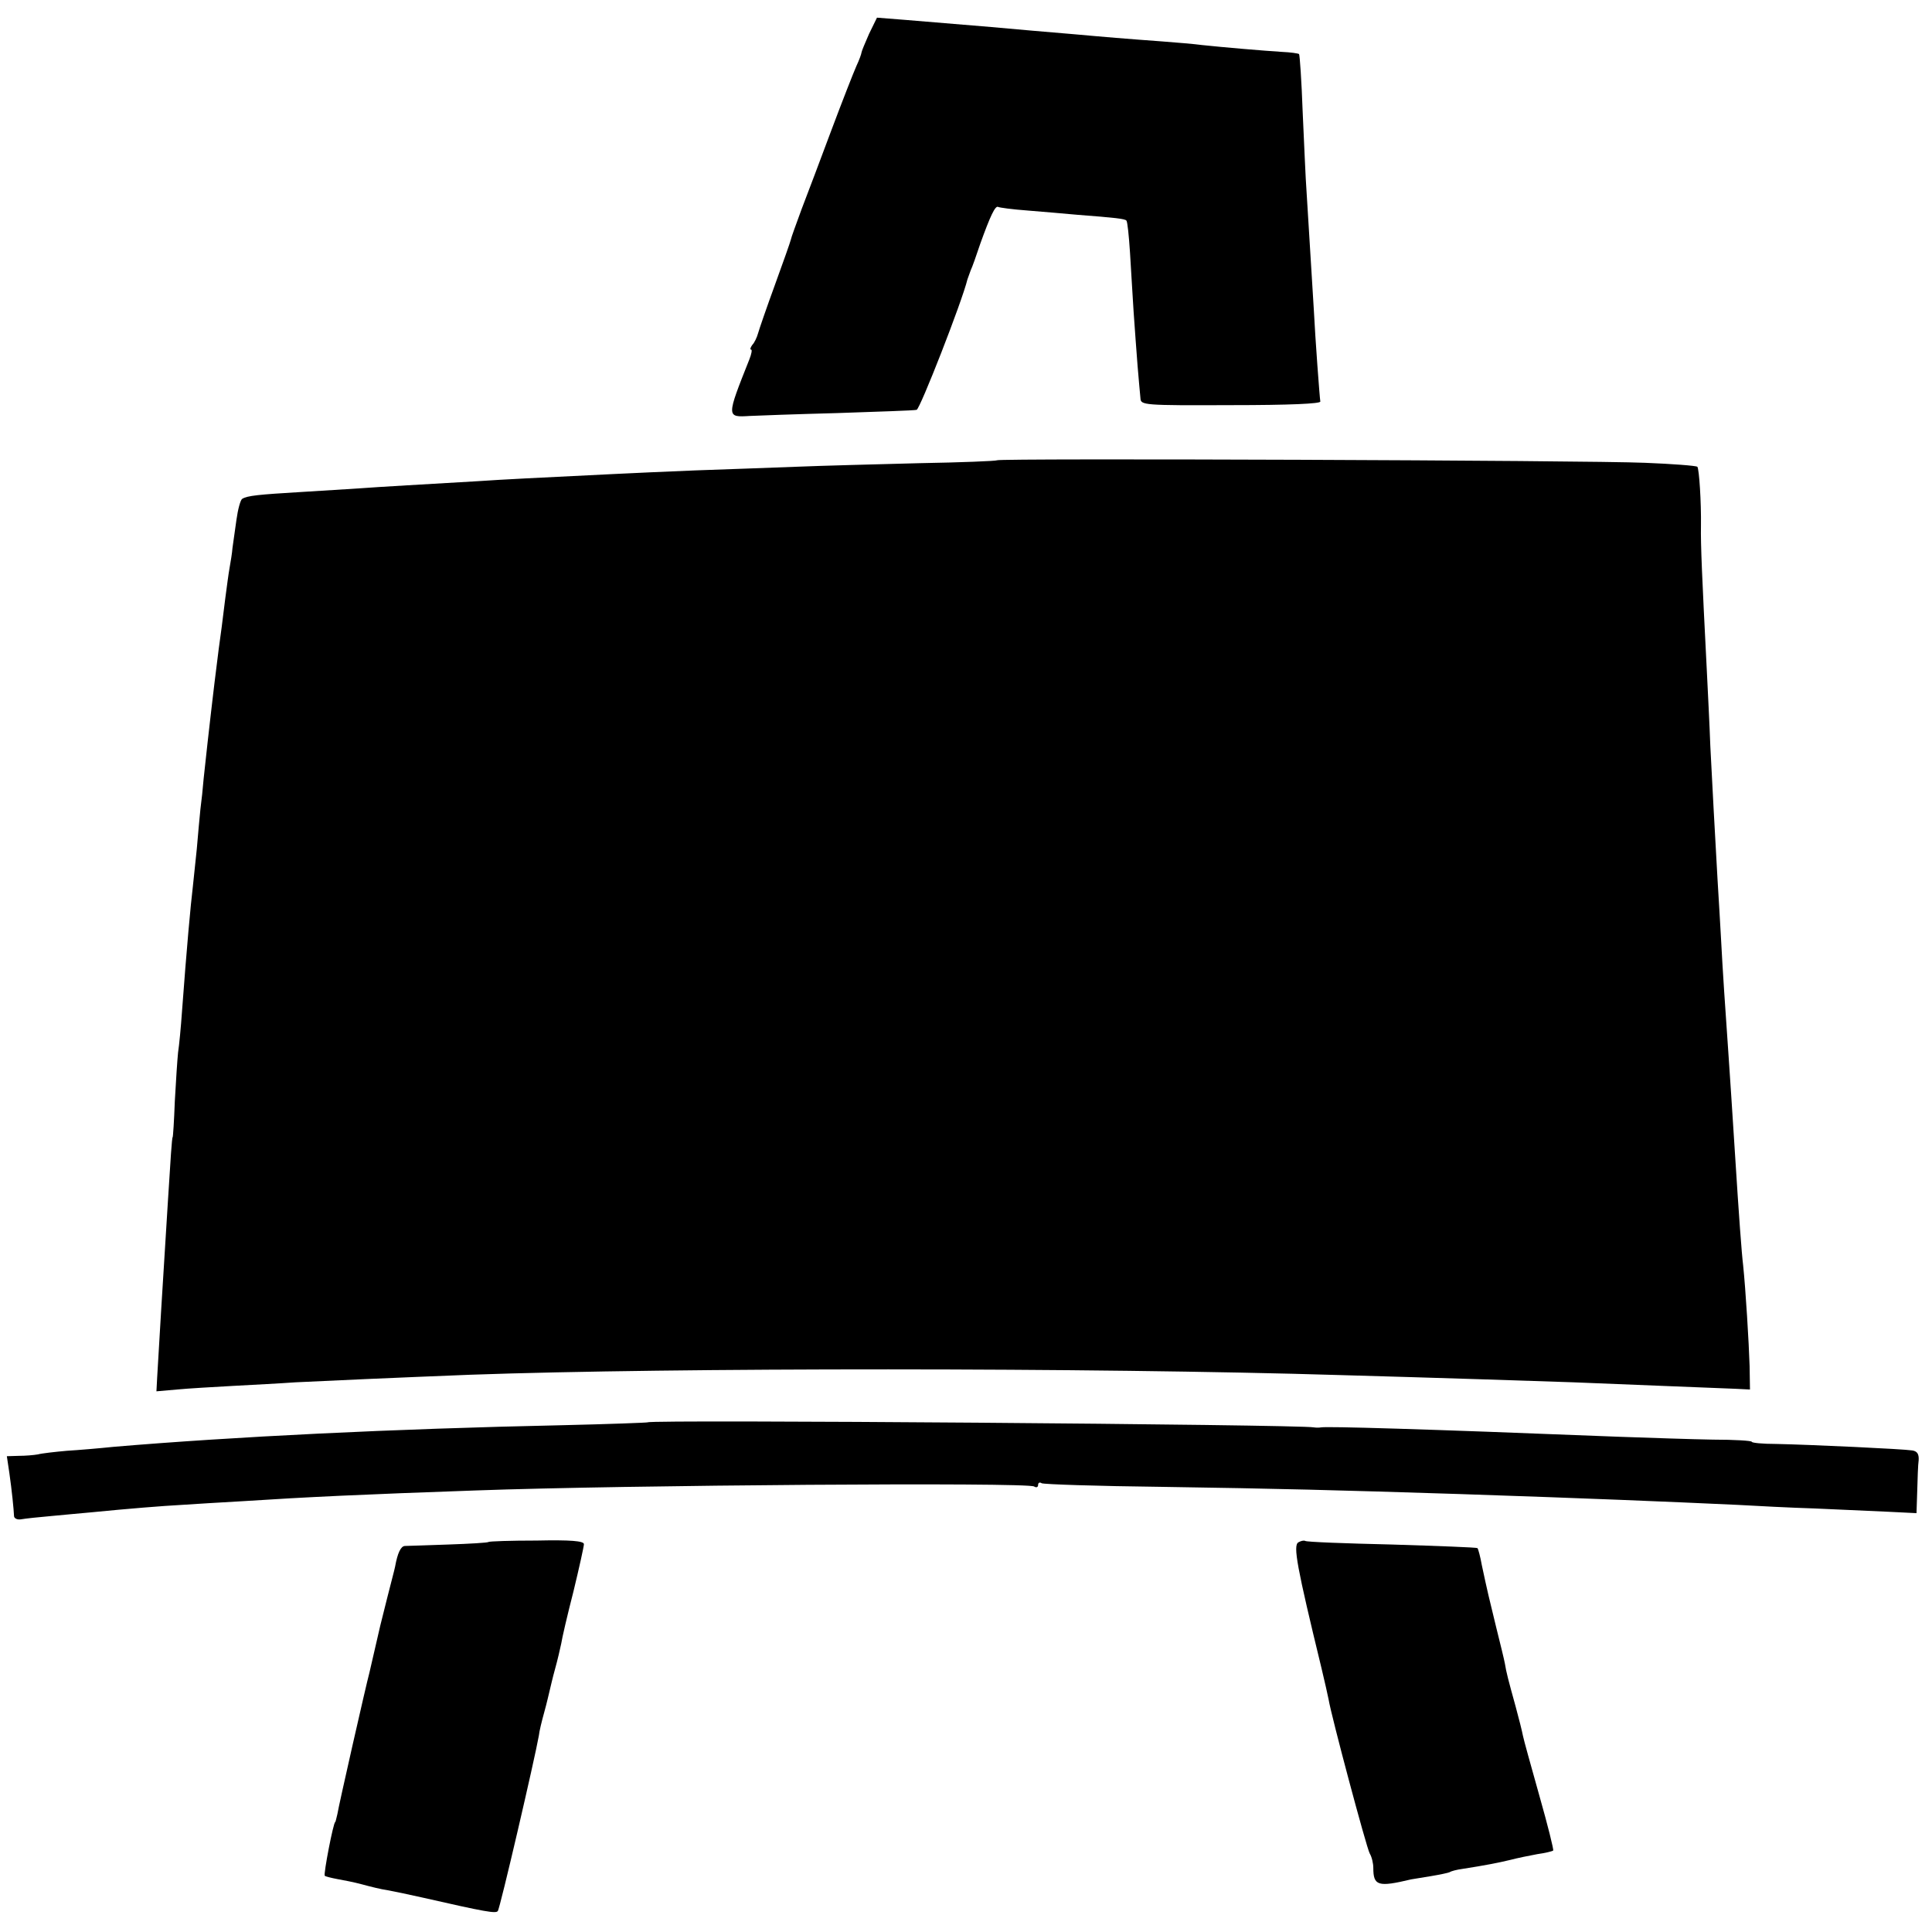
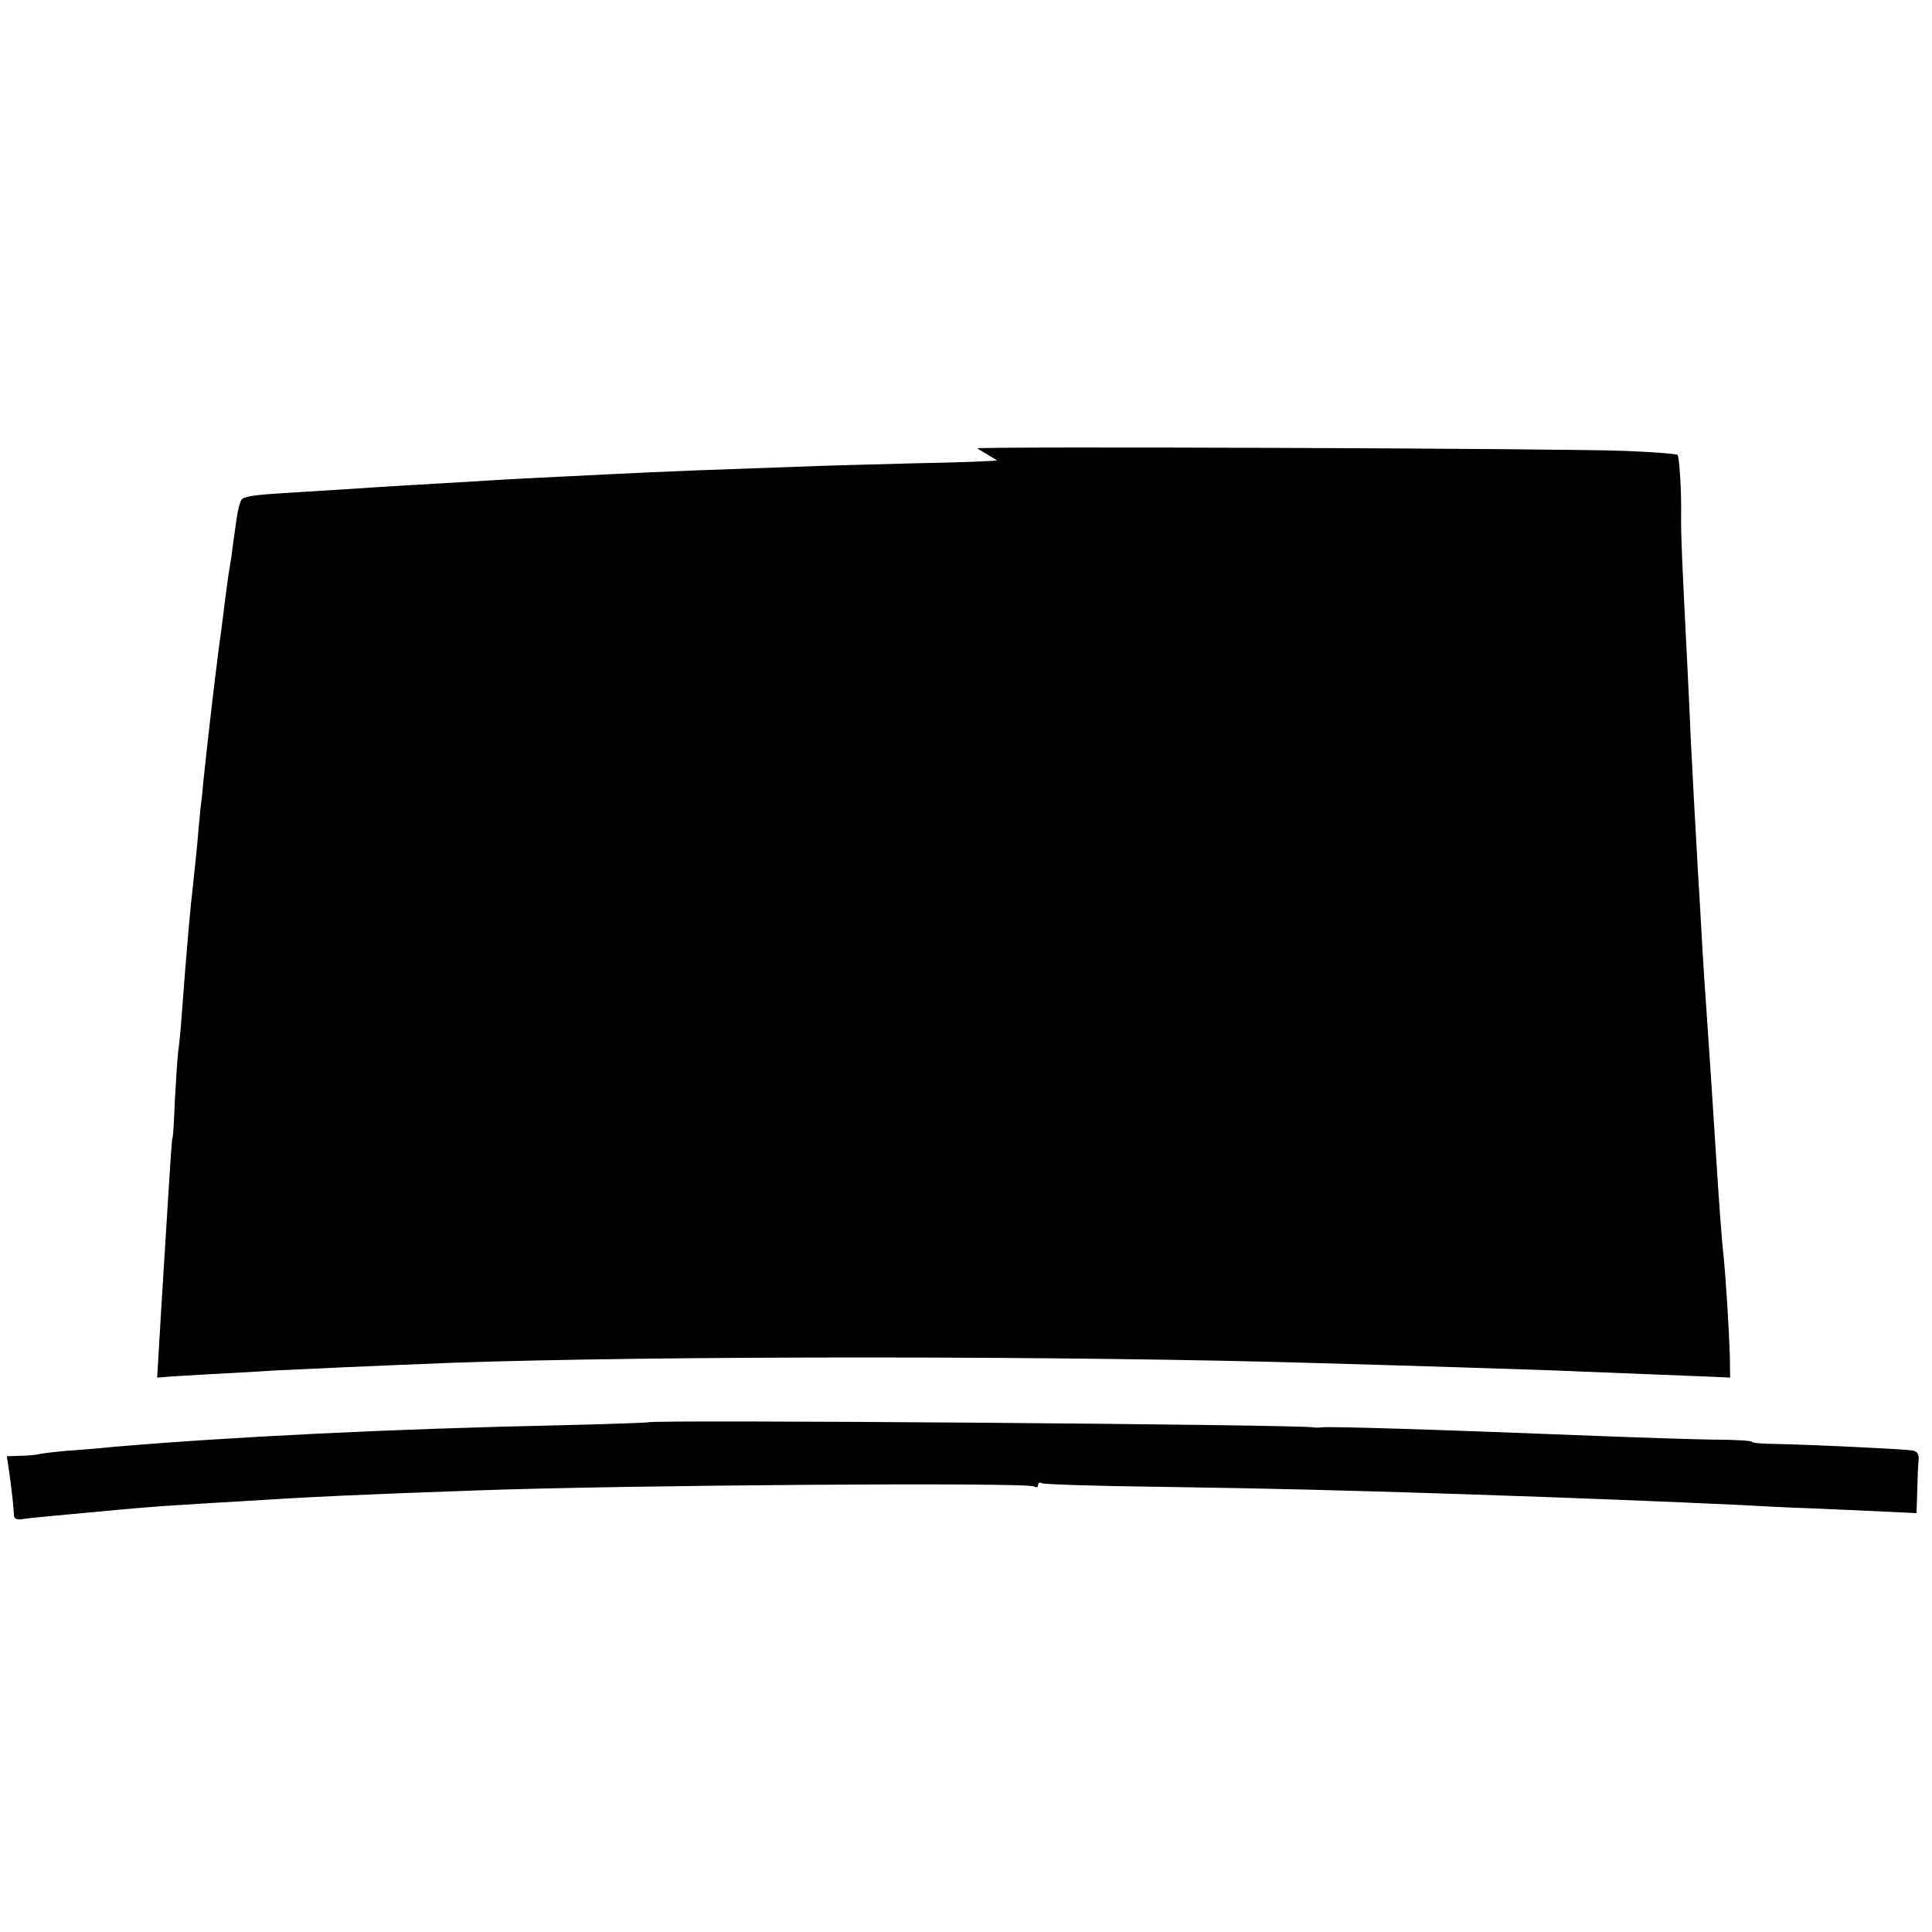
<svg xmlns="http://www.w3.org/2000/svg" version="1.0" width="536pt" height="536pt" viewBox="0 0 536 536" preserveAspectRatio="xMidYMid meet">
  <g transform="translate(0,536) scale(0.1,-0.1)" fill="#000000" stroke="none">
-     <path d="M2411 5266 c-11 -25 -21 -49 -21 -52 0 -3 -6 -20 -14 -37 -8 -18 -39 -97 -69 -177 -30 -80 -67 -179 -83 -220 -15 -41 -29 -79 -30 -85 -1 -5 -21 -62 -44 -125 -23 -63 -44 -124 -47 -135 -3 -11 -10 -26 -16 -32 -5 -7 -7 -13 -3 -13 3 0 1 -12 -5 -27 -64 -161 -64 -161 1 -157 19 1 129 5 243 8 114 4 213 7 220 9 9 1 126 300 141 362 2 6 6 17 9 25 4 8 16 42 27 75 27 75 41 105 49 101 3 -2 40 -7 81 -10 41 -3 104 -9 140 -12 104 -8 131 -11 135 -16 3 -3 7 -43 10 -89 3 -46 7 -120 10 -164 3 -44 8 -111 11 -150 3 -38 7 -79 8 -90 1 -19 8 -20 251 -19 164 0 249 4 248 10 -2 12 -14 174 -18 254 -3 52 -10 162 -20 325 -3 39 -7 140 -11 225 -3 85 -8 157 -10 160 -3 2 -24 5 -47 6 -49 3 -166 13 -222 19 -22 3 -71 7 -110 10 -38 3 -97 7 -130 10 -33 3 -85 7 -115 10 -74 6 -163 14 -230 20 -70 6 -145 12 -241 20 l-76 6 -22 -45z" />
-     <path d="M2766 4083 c-2 -2 -99 -6 -215 -8 -117 -3 -271 -7 -344 -10 -73 -3 -197 -7 -277 -10 -80 -3 -181 -8 -225 -10 -224 -11 -307 -15 -380 -20 -136 -8 -278 -16 -330 -20 -27 -2 -99 -6 -160 -10 -117 -7 -149 -10 -163 -19 -5 -3 -12 -29 -16 -58 -4 -29 -9 -64 -11 -78 -1 -14 -5 -38 -8 -55 -3 -16 -8 -55 -12 -85 -4 -30 -8 -66 -10 -80 -4 -28 -11 -80 -20 -155 -3 -27 -8 -66 -10 -85 -5 -41 -13 -116 -20 -180 -2 -25 -6 -63 -9 -85 -2 -22 -7 -71 -10 -110 -4 -38 -9 -86 -11 -105 -6 -49 -17 -169 -30 -345 -3 -44 -8 -96 -11 -115 -2 -19 -6 -80 -9 -135 -2 -55 -5 -100 -6 -100 -2 0 -6 -62 -13 -175 -13 -205 -27 -437 -30 -492 l-2 -38 57 5 c31 3 101 7 155 10 55 3 133 7 174 10 79 4 282 13 485 21 561 20 1727 20 2415 -1 252 -7 562 -17 645 -20 140 -6 406 -16 450 -18 l40 -2 -1 65 c-2 65 -11 213 -18 280 -4 32 -12 141 -22 300 -10 158 -13 200 -18 275 -10 141 -17 248 -21 325 -2 41 -7 118 -10 170 -8 141 -14 252 -20 370 -2 57 -7 154 -10 215 -13 254 -17 346 -16 395 1 67 -5 159 -10 165 -4 3 -69 8 -145 11 -162 7 -1792 13 -1798 7z" />
+     <path d="M2766 4083 c-2 -2 -99 -6 -215 -8 -117 -3 -271 -7 -344 -10 -73 -3 -197 -7 -277 -10 -80 -3 -181 -8 -225 -10 -224 -11 -307 -15 -380 -20 -136 -8 -278 -16 -330 -20 -27 -2 -99 -6 -160 -10 -117 -7 -149 -10 -163 -19 -5 -3 -12 -29 -16 -58 -4 -29 -9 -64 -11 -78 -1 -14 -5 -38 -8 -55 -3 -16 -8 -55 -12 -85 -4 -30 -8 -66 -10 -80 -4 -28 -11 -80 -20 -155 -3 -27 -8 -66 -10 -85 -5 -41 -13 -116 -20 -180 -2 -25 -6 -63 -9 -85 -2 -22 -7 -71 -10 -110 -4 -38 -9 -86 -11 -105 -6 -49 -17 -169 -30 -345 -3 -44 -8 -96 -11 -115 -2 -19 -6 -80 -9 -135 -2 -55 -5 -100 -6 -100 -2 0 -6 -62 -13 -175 -13 -205 -27 -437 -30 -492 c31 3 101 7 155 10 55 3 133 7 174 10 79 4 282 13 485 21 561 20 1727 20 2415 -1 252 -7 562 -17 645 -20 140 -6 406 -16 450 -18 l40 -2 -1 65 c-2 65 -11 213 -18 280 -4 32 -12 141 -22 300 -10 158 -13 200 -18 275 -10 141 -17 248 -21 325 -2 41 -7 118 -10 170 -8 141 -14 252 -20 370 -2 57 -7 154 -10 215 -13 254 -17 346 -16 395 1 67 -5 159 -10 165 -4 3 -69 8 -145 11 -162 7 -1792 13 -1798 7z" />
    <path d="M1797 1414 c-1 -1 -108 -5 -237 -8 -472 -10 -914 -32 -1245 -60 -38 -4 -97 -9 -130 -11 -33 -3 -69 -7 -80 -10 -11 -2 -35 -4 -53 -4 l-33 -1 7 -47 c7 -49 12 -99 13 -120 1 -6 10 -10 20 -8 11 2 48 6 83 9 34 3 83 8 108 10 112 11 200 18 255 21 33 2 107 7 165 10 185 12 336 19 650 30 412 15 1529 23 1549 11 6 -4 11 -2 11 4 0 6 4 9 10 5 5 -3 154 -8 332 -10 329 -5 482 -9 828 -20 359 -12 575 -21 770 -30 52 -3 149 -8 215 -10 66 -3 156 -7 201 -9 l81 -4 2 61 c1 34 2 73 4 86 1 17 -4 25 -18 27 -24 4 -281 16 -377 18 -38 0 -68 3 -68 6 0 3 -48 6 -108 6 -59 1 -177 5 -262 8 -555 22 -807 29 -825 26 -5 -1 -14 -1 -20 0 -37 8 -1839 22 -1848 14z" />
-     <path d="M1355 1082 c-1 -2 -52 -5 -111 -7 -60 -2 -114 -4 -121 -4 -11 -1 -20 -19 -27 -58 -2 -10 -12 -47 -21 -83 -9 -36 -18 -72 -20 -80 -4 -18 -25 -109 -30 -130 -9 -33 -86 -372 -89 -393 -3 -12 -5 -22 -6 -22 -5 0 -33 -145 -29 -149 2 -2 18 -6 34 -9 17 -3 48 -9 70 -15 22 -6 54 -14 70 -16 17 -3 59 -12 95 -20 180 -41 205 -45 211 -38 6 6 103 424 114 487 1 11 8 40 15 65 7 25 13 52 15 60 2 8 8 35 15 60 7 25 14 56 17 70 2 14 17 79 34 145 16 66 29 125 29 131 0 9 -38 12 -131 10 -72 0 -132 -2 -134 -4z" />
-     <path d="M3602 1081 c-15 -9 -4 -68 64 -348 9 -38 18 -77 20 -88 7 -44 105 -411 114 -427 6 -10 10 -28 10 -40 0 -50 13 -54 105 -32 6 1 30 5 55 9 24 4 48 9 52 11 4 3 20 7 35 9 64 10 100 17 133 25 19 5 53 12 75 16 22 3 42 8 44 10 2 2 -15 70 -38 151 -23 82 -44 157 -46 168 -2 11 -11 47 -20 80 -21 76 -26 95 -30 120 -2 11 -13 56 -24 100 -20 82 -24 98 -40 173 -4 23 -10 45 -12 47 -2 2 -109 6 -238 10 -129 3 -237 7 -240 10 -4 2 -12 0 -19 -4z" />
  </g>
</svg>